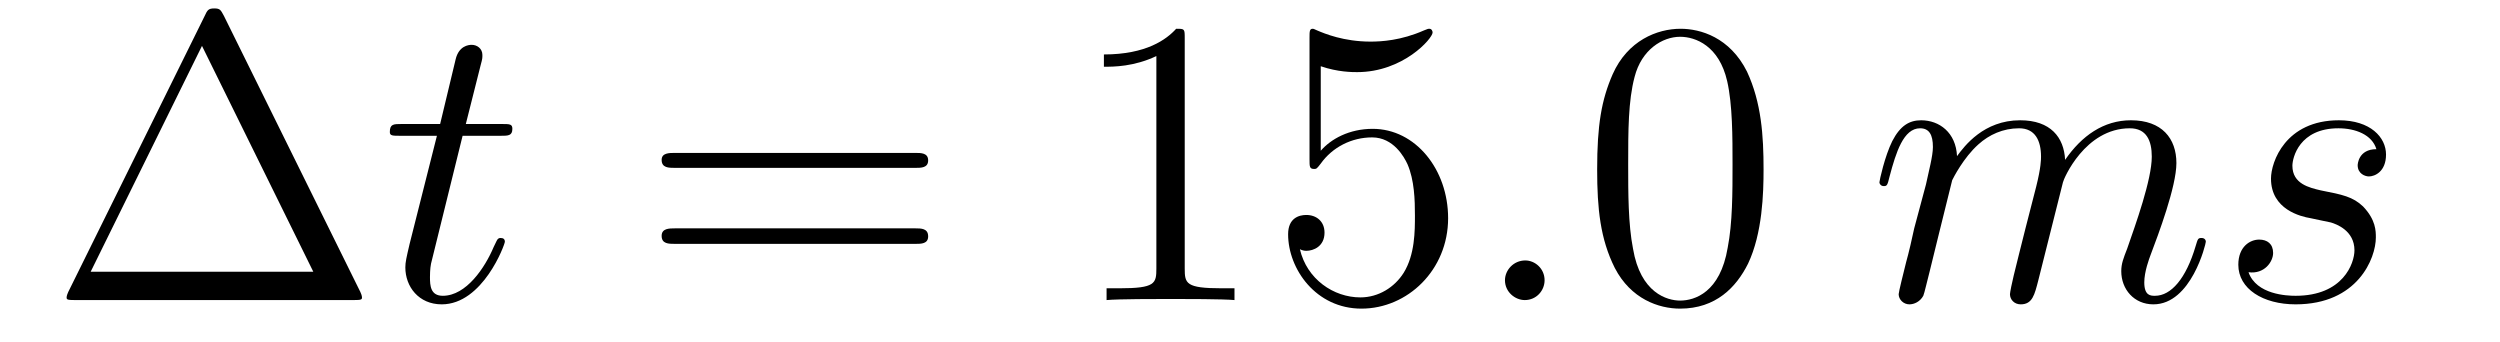
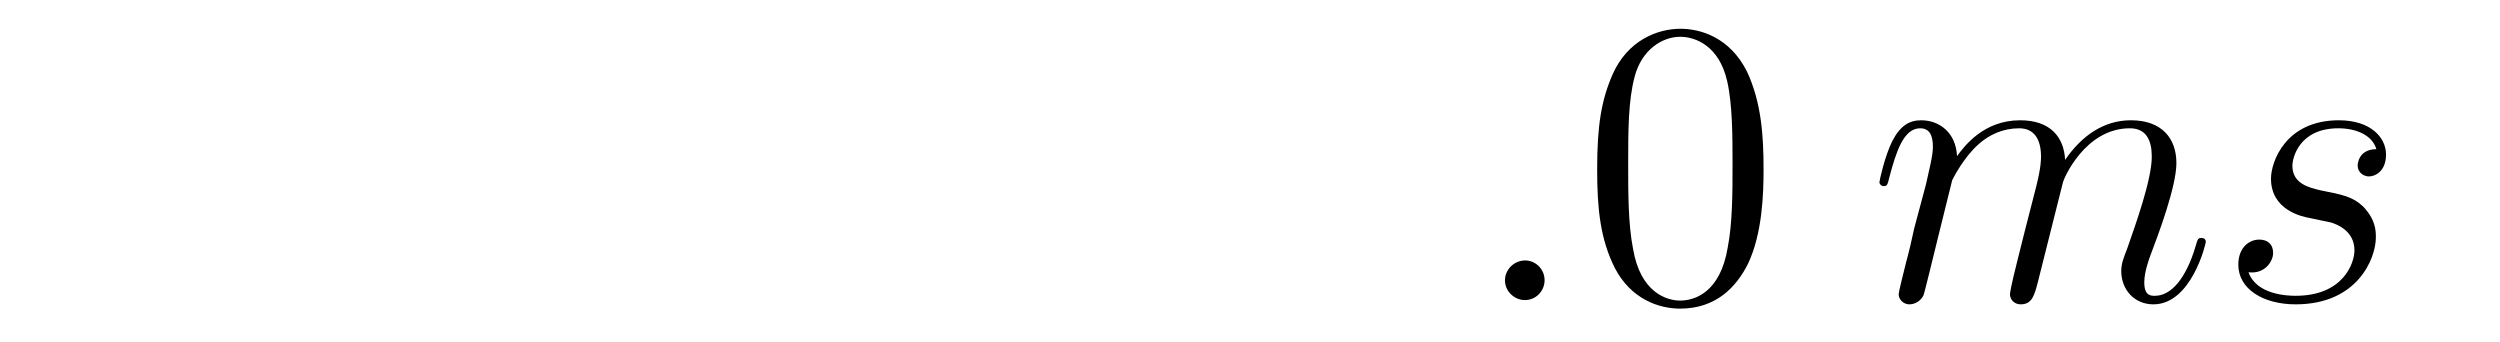
<svg xmlns="http://www.w3.org/2000/svg" height="10pt" version="1.1" viewBox="0 -10 73 10" width="73pt">
  <g id="page1">
    <g transform="matrix(1 0 0 1 -127 653)">
-       <path d="M133.539 -662.535C133.445 -662.707 133.43 -662.754 133.258 -662.754C133.086 -662.754 133.055 -662.707 132.977 -662.535L128.992 -654.473C128.977 -654.441 128.945 -654.363 128.945 -654.316C128.945 -654.254 128.961 -654.238 129.195 -654.238H137.32C137.555 -654.238 137.57 -654.254 137.57 -654.316C137.57 -654.363 137.539 -654.441 137.523 -654.473L133.539 -662.535ZM132.898 -661.66L136.148 -655.066H129.648L132.898 -661.66ZM138.117 -654.238" fill-rule="evenodd" />
-       <path d="M140.508 -659.035H141.617C141.836 -659.035 141.961 -659.035 141.961 -659.238C141.961 -659.379 141.883 -659.379 141.648 -659.379H140.602L141.039 -661.113C141.086 -661.285 141.086 -661.301 141.086 -661.395C141.086 -661.582 140.93 -661.691 140.773 -661.691C140.68 -661.691 140.398 -661.66 140.305 -661.269L139.852 -659.379H138.727C138.492 -659.379 138.383 -659.379 138.383 -659.145C138.383 -659.035 138.461 -659.035 138.695 -659.035H139.758L138.961 -655.879C138.867 -655.473 138.836 -655.348 138.836 -655.191C138.836 -654.629 139.227 -654.113 139.898 -654.113C141.102 -654.113 141.742 -655.863 141.742 -655.941S141.695 -656.051 141.617 -656.051C141.602 -656.051 141.555 -656.051 141.523 -656.004C141.508 -655.988 141.508 -655.973 141.414 -655.785C141.164 -655.191 140.617 -654.363 139.93 -654.363C139.57 -654.363 139.555 -654.66 139.555 -654.91C139.555 -654.926 139.555 -655.16 139.586 -655.301L140.508 -659.035ZM142.316 -654.238" fill-rule="evenodd" />
-       <path d="M153.727 -658.098C153.898 -658.098 154.102 -658.098 154.102 -658.316C154.102 -658.535 153.898 -658.535 153.727 -658.535H146.711C146.539 -658.535 146.32 -658.535 146.32 -658.332C146.32 -658.098 146.523 -658.098 146.711 -658.098H153.727ZM153.727 -655.879C153.898 -655.879 154.102 -655.879 154.102 -656.098C154.102 -656.332 153.898 -656.332 153.727 -656.332H146.711C146.539 -656.332 146.32 -656.332 146.32 -656.113C146.32 -655.879 146.523 -655.879 146.711 -655.879H153.727ZM154.797 -654.238" fill-rule="evenodd" />
-       <path d="M161.594 -661.879C161.594 -662.16 161.594 -662.16 161.344 -662.16C161.063 -661.848 160.469 -661.41 159.234 -661.41V-661.051C159.516 -661.051 160.109 -661.051 160.766 -661.363V-655.16C160.766 -654.723 160.734 -654.582 159.687 -654.582H159.312V-654.238C159.641 -654.27 160.797 -654.27 161.187 -654.27S162.719 -654.27 163.047 -654.238V-654.582H162.672C161.625 -654.582 161.594 -654.723 161.594 -655.16V-661.879ZM165.566 -661.066C166.066 -660.894 166.488 -660.894 166.629 -660.894C167.973 -660.894 168.832 -661.879 168.832 -662.051C168.832 -662.098 168.801 -662.16 168.738 -662.16C168.707 -662.16 168.691 -662.16 168.582 -662.113C167.91 -661.816 167.332 -661.785 167.019 -661.785C166.238 -661.785 165.676 -662.019 165.457 -662.113C165.363 -662.16 165.348 -662.16 165.332 -662.16C165.238 -662.16 165.238 -662.082 165.238 -661.895V-658.348C165.238 -658.129 165.238 -658.066 165.379 -658.066C165.441 -658.066 165.457 -658.082 165.566 -658.223C165.91 -658.707 166.473 -658.988 167.066 -658.988C167.691 -658.988 168.004 -658.41 168.098 -658.207C168.301 -657.738 168.316 -657.16 168.316 -656.707S168.316 -655.566 167.988 -655.035C167.723 -654.613 167.254 -654.316 166.723 -654.316C165.941 -654.316 165.16 -654.848 164.957 -655.723C165.02 -655.691 165.082 -655.676 165.144 -655.676C165.348 -655.676 165.676 -655.801 165.676 -656.207C165.676 -656.535 165.441 -656.723 165.144 -656.723C164.926 -656.723 164.613 -656.629 164.613 -656.16C164.613 -655.145 165.426 -653.988 166.754 -653.988C168.098 -653.988 169.285 -655.113 169.285 -656.629C169.285 -658.051 168.332 -659.238 167.082 -659.238C166.395 -659.238 165.863 -658.941 165.566 -658.598V-661.066ZM169.914 -654.238" fill-rule="evenodd" />
      <path d="M172.102 -654.816C172.102 -655.16 171.82 -655.395 171.539 -655.395C171.195 -655.395 170.945 -655.113 170.945 -654.816C170.945 -654.473 171.242 -654.238 171.523 -654.238C171.867 -654.238 172.102 -654.519 172.102 -654.816ZM173.152 -654.238" fill-rule="evenodd" />
      <path d="M178.496 -658.051C178.496 -659.035 178.434 -660.004 178.012 -660.91C177.512 -661.91 176.652 -662.16 176.074 -662.16C175.387 -662.16 174.527 -661.816 174.09 -660.832C173.762 -660.082 173.637 -659.348 173.637 -658.051C173.637 -656.895 173.73 -656.019 174.152 -655.176C174.621 -654.27 175.434 -653.988 176.059 -653.988C177.105 -653.988 177.699 -654.613 178.043 -655.301C178.465 -656.191 178.496 -657.363 178.496 -658.051ZM176.059 -654.223C175.684 -654.223 174.902 -654.441 174.684 -655.738C174.543 -656.457 174.543 -657.363 174.543 -658.191C174.543 -659.176 174.543 -660.051 174.73 -660.754C174.934 -661.551 175.543 -661.926 176.059 -661.926C176.512 -661.926 177.199 -661.66 177.434 -660.629C177.59 -659.941 177.59 -659.004 177.59 -658.191C177.59 -657.395 177.59 -656.488 177.449 -655.77C177.231 -654.457 176.481 -654.223 176.059 -654.223ZM179.031 -654.238" fill-rule="evenodd" />
      <path d="M184.004 -657.738C184.035 -657.801 184.332 -658.395 184.77 -658.785C185.082 -659.066 185.488 -659.254 185.957 -659.254C186.426 -659.254 186.598 -658.895 186.598 -658.426C186.598 -658.348 186.598 -658.113 186.457 -657.551L186.144 -656.332C186.051 -655.973 185.832 -655.082 185.801 -654.957C185.754 -654.77 185.691 -654.457 185.691 -654.41C185.691 -654.254 185.816 -654.113 186.004 -654.113C186.348 -654.113 186.41 -654.395 186.519 -654.816L187.238 -657.676C187.254 -657.77 187.879 -659.254 189.191 -659.254C189.676 -659.254 189.832 -658.895 189.832 -658.426C189.832 -657.754 189.363 -656.457 189.113 -655.738C189.004 -655.457 188.941 -655.301 188.941 -655.082C188.941 -654.551 189.316 -654.113 189.879 -654.113C190.988 -654.113 191.41 -655.879 191.41 -655.941C191.41 -656.004 191.363 -656.051 191.285 -656.051C191.176 -656.051 191.176 -656.019 191.113 -655.816C190.832 -654.863 190.395 -654.363 189.926 -654.363C189.801 -654.363 189.613 -654.363 189.613 -654.754C189.613 -655.066 189.754 -655.441 189.801 -655.566C190.02 -656.145 190.551 -657.551 190.551 -658.238C190.551 -658.957 190.129 -659.488 189.223 -659.488C188.426 -659.488 187.785 -659.035 187.301 -658.332C187.269 -658.988 186.879 -659.488 185.988 -659.488C184.926 -659.488 184.363 -658.738 184.145 -658.441C184.113 -659.129 183.629 -659.488 183.098 -659.488C182.754 -659.488 182.488 -659.332 182.254 -658.879C182.035 -658.441 181.879 -657.723 181.879 -657.676C181.879 -657.629 181.926 -657.566 182.004 -657.566C182.098 -657.566 182.113 -657.582 182.176 -657.848C182.363 -658.551 182.582 -659.254 183.066 -659.254C183.332 -659.254 183.441 -659.066 183.441 -658.707C183.441 -658.441 183.316 -657.988 183.238 -657.613L182.895 -656.332C182.848 -656.098 182.723 -655.566 182.66 -655.348C182.582 -655.035 182.441 -654.473 182.441 -654.41C182.441 -654.254 182.582 -654.113 182.754 -654.113C182.895 -654.113 183.066 -654.191 183.16 -654.363C183.191 -654.426 183.285 -654.848 183.348 -655.082L183.613 -656.16L184.004 -657.738ZM194.468 -656.629C194.672 -656.582 195 -656.52 195.062 -656.504C195.218 -656.457 195.75 -656.27 195.75 -655.691C195.75 -655.316 195.422 -654.363 194.032 -654.363C193.781 -654.363 192.89 -654.395 192.656 -655.051C193.126 -654.988 193.375 -655.363 193.375 -655.613C193.375 -655.879 193.204 -656.004 192.968 -656.004C192.703 -656.004 192.359 -655.801 192.359 -655.269C192.359 -654.566 193.078 -654.113 194.032 -654.113C195.844 -654.113 196.375 -655.457 196.375 -656.066C196.375 -656.254 196.375 -656.582 196 -656.973C195.703 -657.254 195.407 -657.316 194.766 -657.441C194.437 -657.519 193.938 -657.629 193.938 -658.16C193.938 -658.395 194.141 -659.254 195.281 -659.254C195.781 -659.254 196.266 -659.066 196.391 -658.644C195.859 -658.644 195.844 -658.191 195.844 -658.176C195.844 -657.926 196.062 -657.848 196.172 -657.848C196.344 -657.848 196.672 -657.988 196.672 -658.488C196.672 -658.988 196.219 -659.488 195.296 -659.488C193.734 -659.488 193.313 -658.269 193.313 -657.785C193.313 -656.879 194.188 -656.676 194.468 -656.629ZM197.269 -654.238" fill-rule="evenodd" />
    </g>
  </g>
</svg>